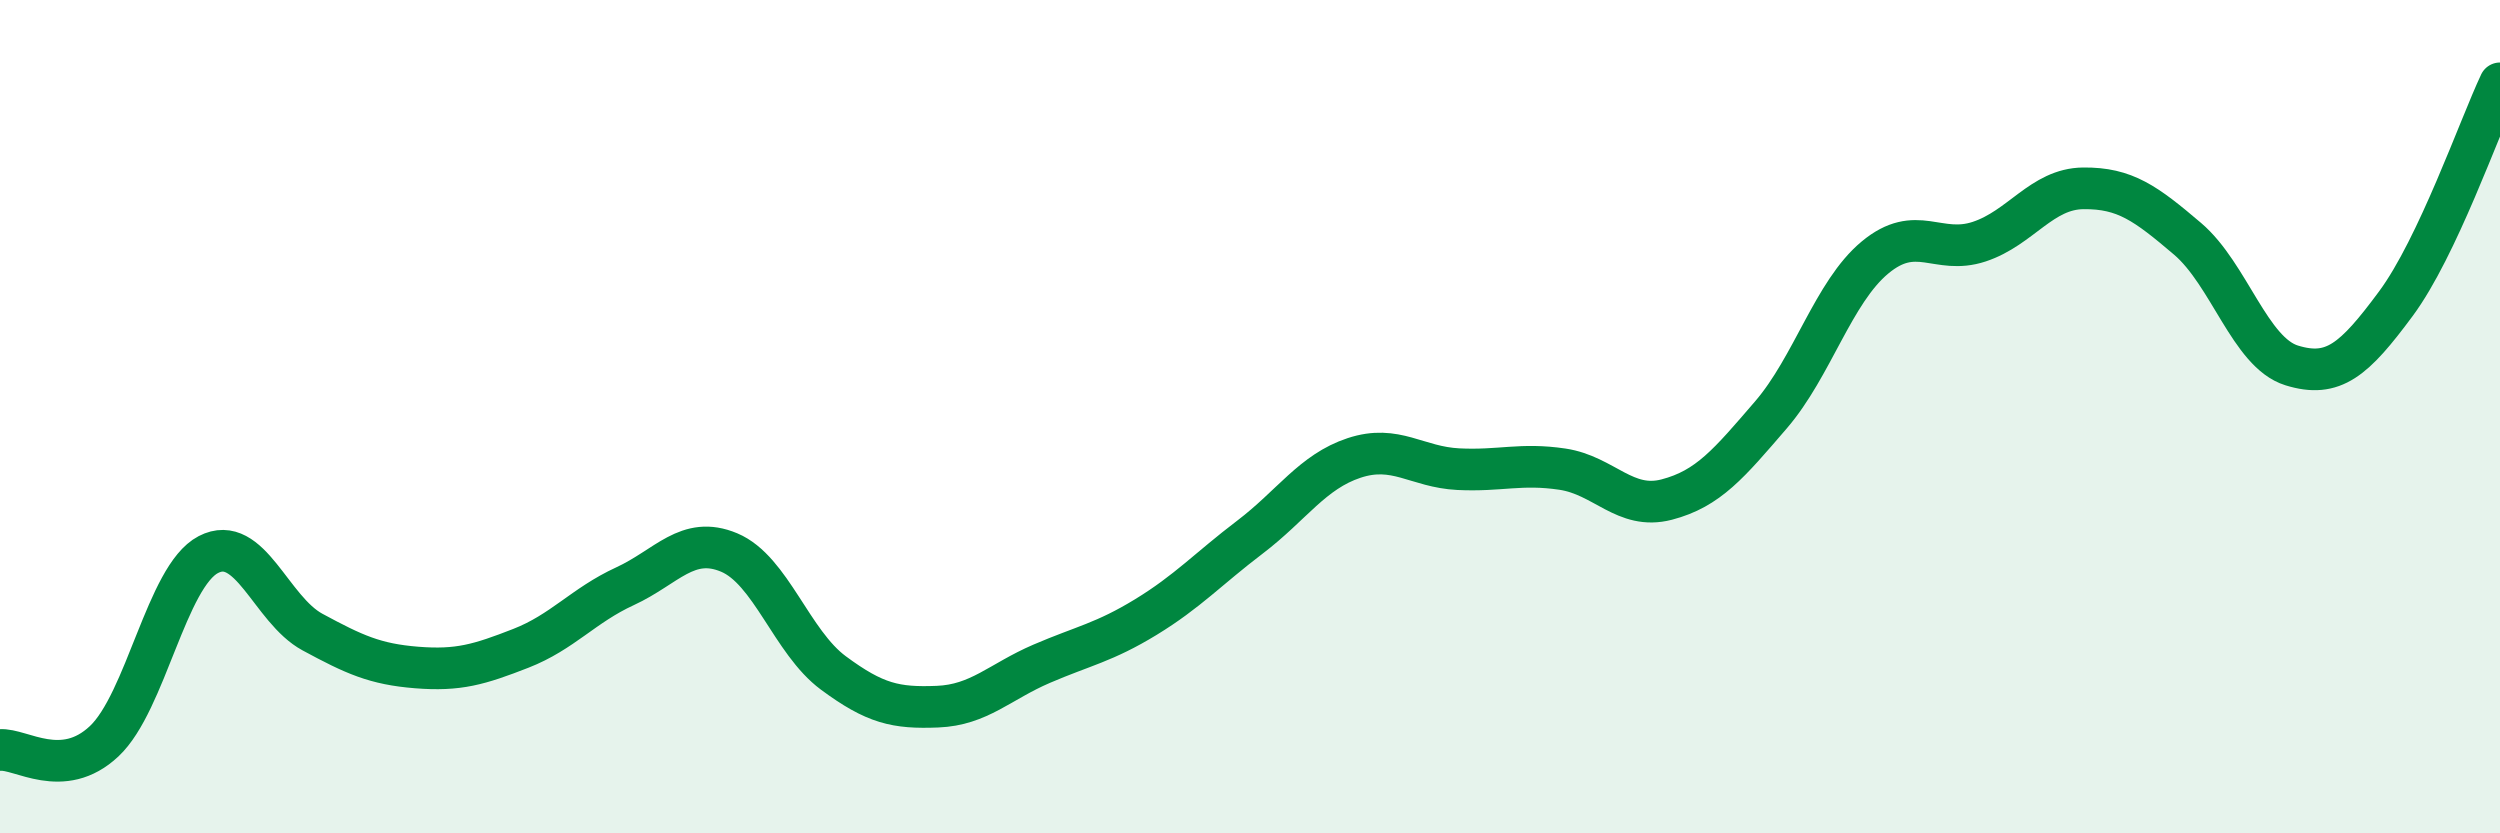
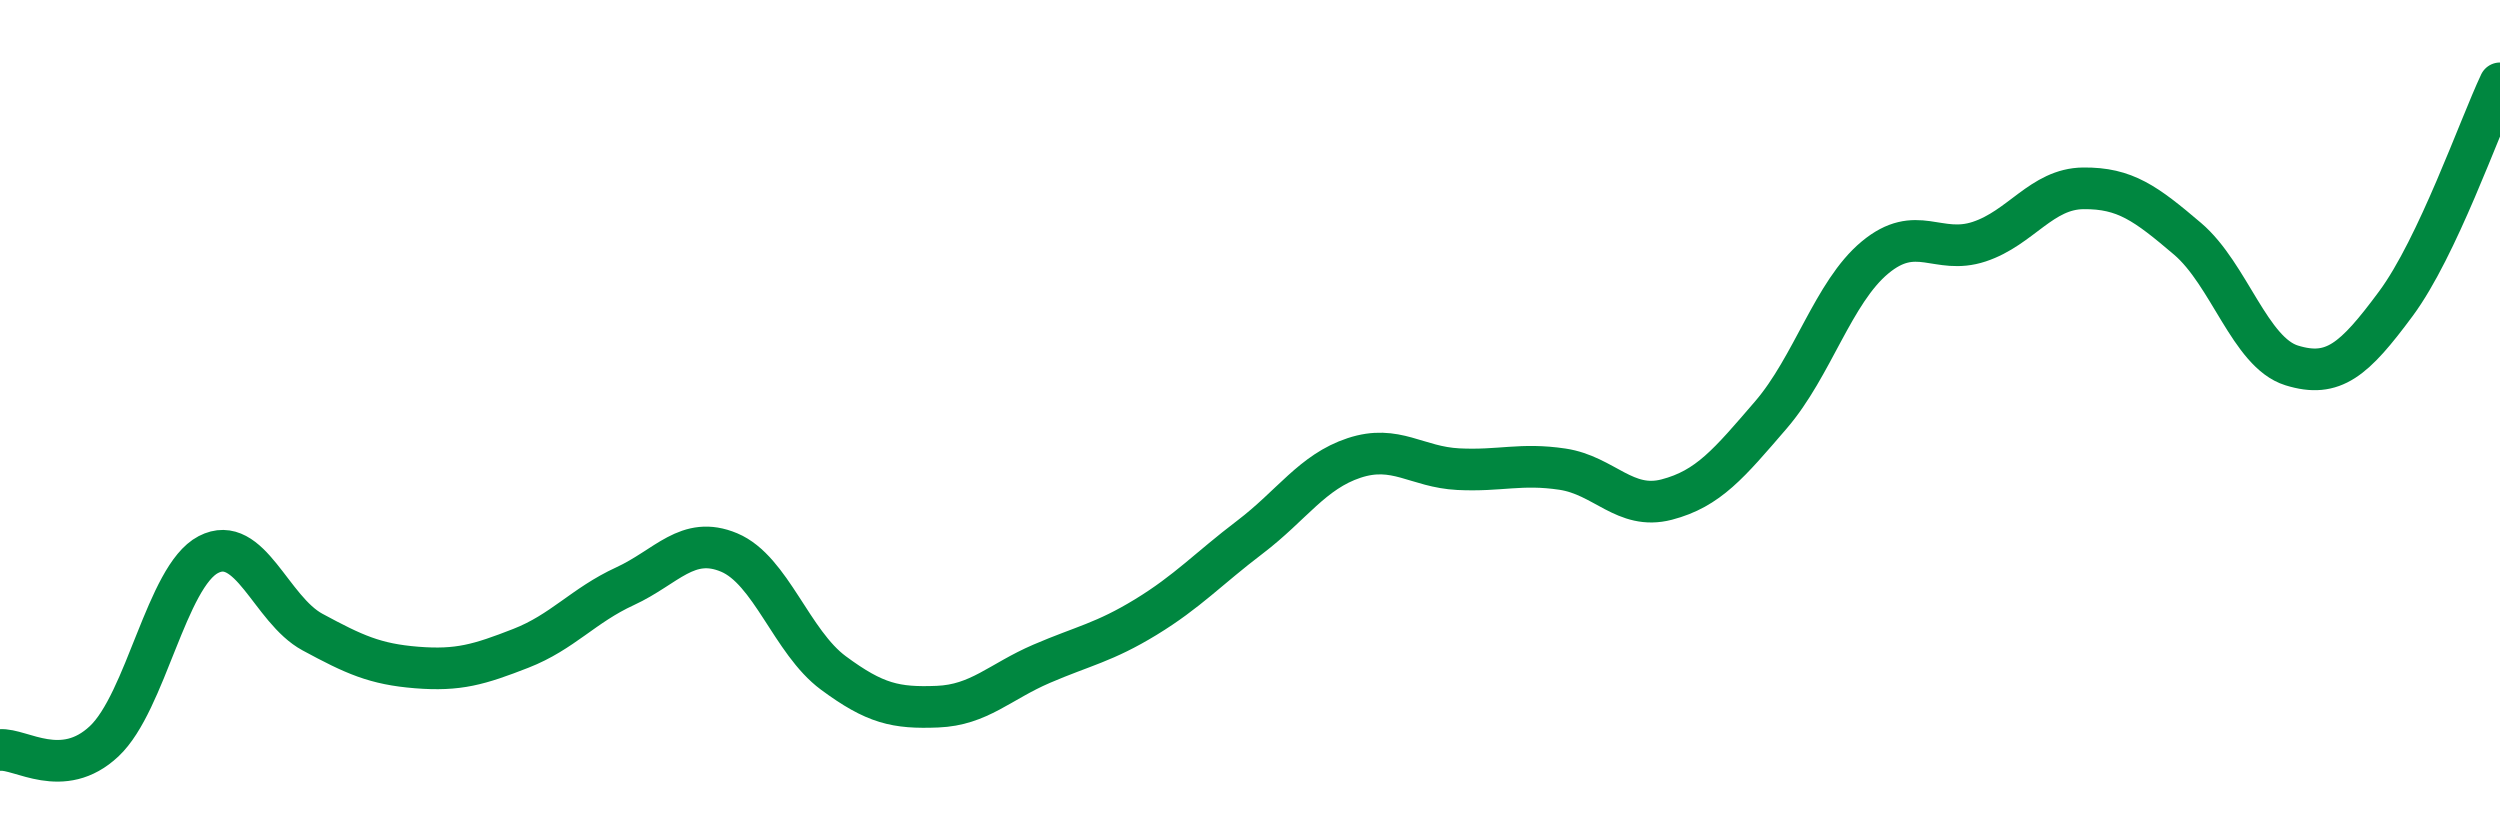
<svg xmlns="http://www.w3.org/2000/svg" width="60" height="20" viewBox="0 0 60 20">
-   <path d="M 0,18 C 0.5,17.96 1.5,18.73 2.5,17.79 C 3.5,16.85 4,13.83 5,13.31 C 6,12.79 6.5,14.63 7.5,15.17 C 8.5,15.71 9,15.94 10,16.02 C 11,16.1 11.5,15.95 12.5,15.56 C 13.5,15.17 14,14.53 15,14.07 C 16,13.61 16.5,12.84 17.5,13.26 C 18.5,13.68 19,15.41 20,16.15 C 21,16.89 21.5,17 22.5,16.96 C 23.5,16.92 24,16.36 25,15.93 C 26,15.5 26.5,15.42 27.5,14.81 C 28.5,14.2 29,13.65 30,12.89 C 31,12.13 31.5,11.32 32.5,10.99 C 33.5,10.66 34,11.21 35,11.26 C 36,11.31 36.5,11.11 37.5,11.26 C 38.5,11.41 39,12.25 40,11.99 C 41,11.73 41.5,11.12 42.5,9.96 C 43.5,8.8 44,7.01 45,6.18 C 46,5.35 46.5,6.13 47.5,5.8 C 48.5,5.47 49,4.53 50,4.52 C 51,4.51 51.5,4.88 52.5,5.73 C 53.5,6.58 54,8.46 55,8.77 C 56,9.08 56.5,8.64 57.5,7.29 C 58.5,5.94 59.5,3.06 60,2L60 20L0 20Z" fill="#008740" opacity="0.1" stroke-linecap="round" stroke-linejoin="round" />
  <path d="M 0,18 C 0.5,17.96 1.5,18.73 2.5,17.79 C 3.5,16.85 4,13.83 5,13.31 C 6,12.79 6.5,14.63 7.5,15.17 C 8.5,15.71 9,15.94 10,16.02 C 11,16.1 11.5,15.95 12.5,15.56 C 13.5,15.17 14,14.53 15,14.07 C 16,13.61 16.5,12.84 17.5,13.26 C 18.5,13.68 19,15.41 20,16.15 C 21,16.89 21.5,17 22.5,16.96 C 23.5,16.92 24,16.36 25,15.93 C 26,15.5 26.5,15.42 27.5,14.81 C 28.5,14.2 29,13.65 30,12.89 C 31,12.13 31.5,11.32 32.5,10.99 C 33.5,10.66 34,11.21 35,11.26 C 36,11.31 36.5,11.11 37.5,11.26 C 38.5,11.41 39,12.25 40,11.99 C 41,11.73 41.5,11.12 42.5,9.96 C 43.5,8.8 44,7.01 45,6.18 C 46,5.35 46.5,6.13 47.5,5.8 C 48.5,5.47 49,4.53 50,4.52 C 51,4.51 51.5,4.88 52.5,5.73 C 53.5,6.58 54,8.46 55,8.77 C 56,9.08 56.5,8.64 57.5,7.29 C 58.5,5.94 59.5,3.06 60,2" stroke="#008740" stroke-width="1" fill="none" stroke-linecap="round" stroke-linejoin="round" />
</svg>